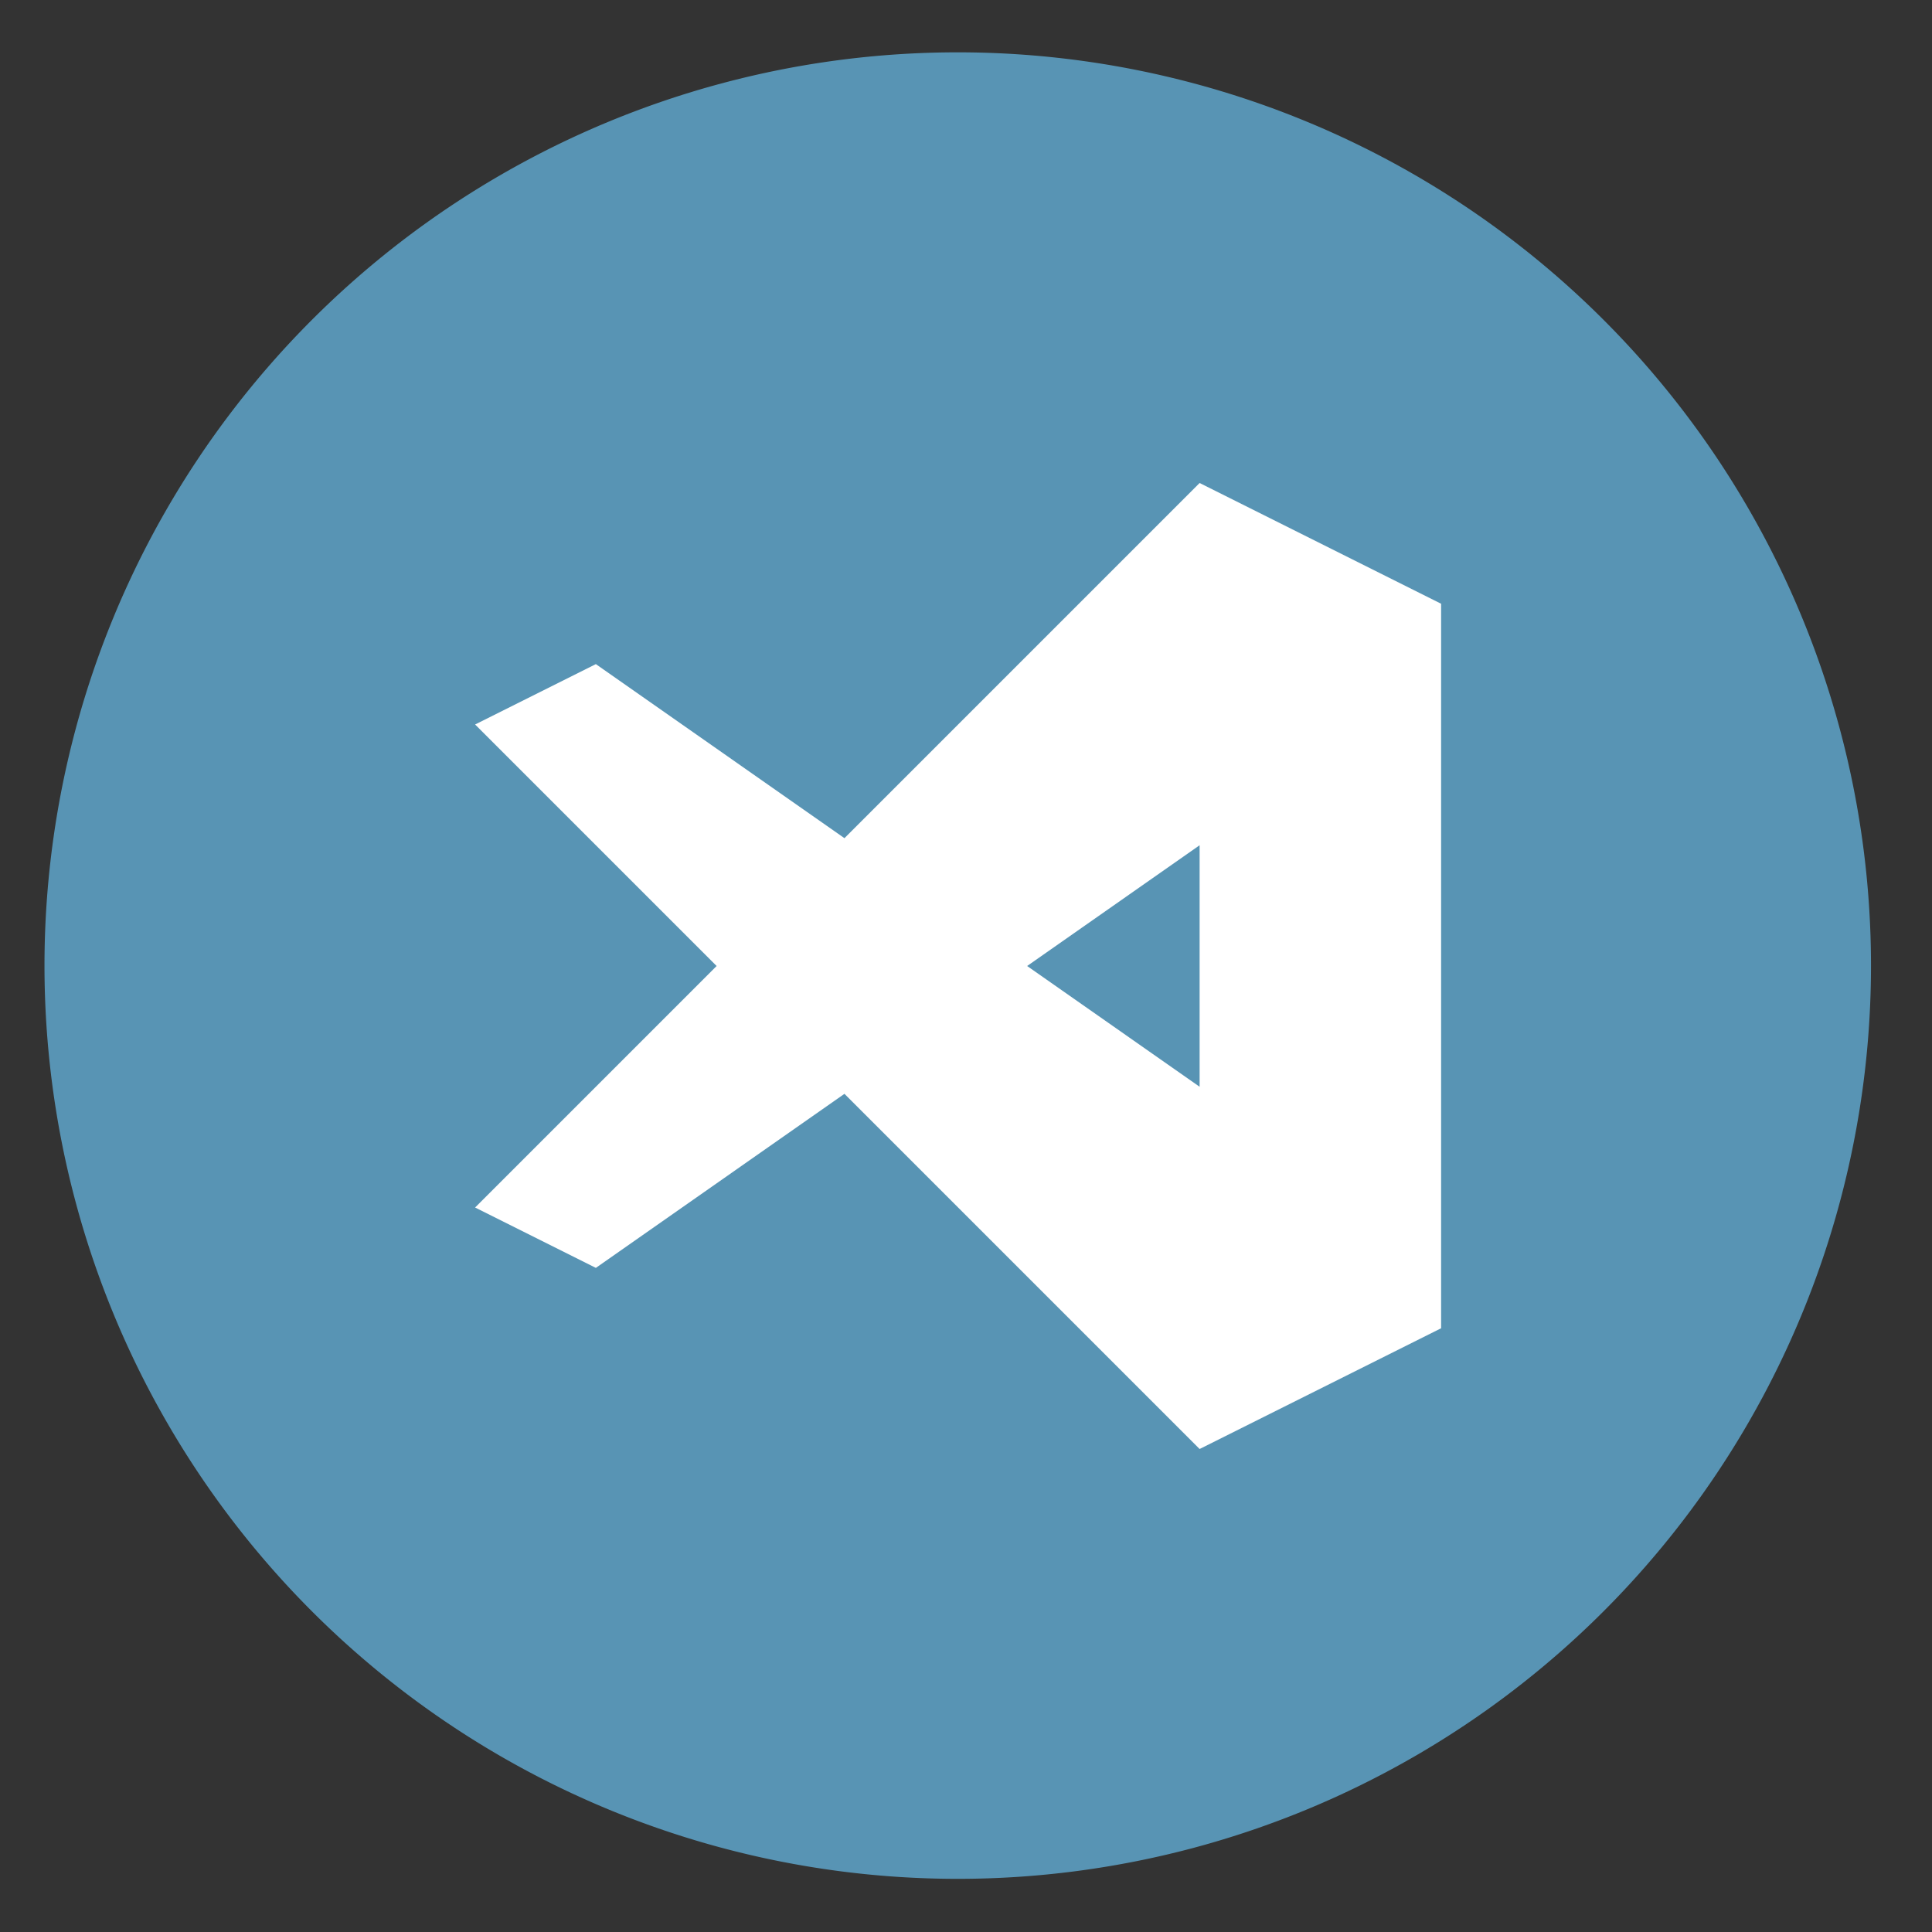
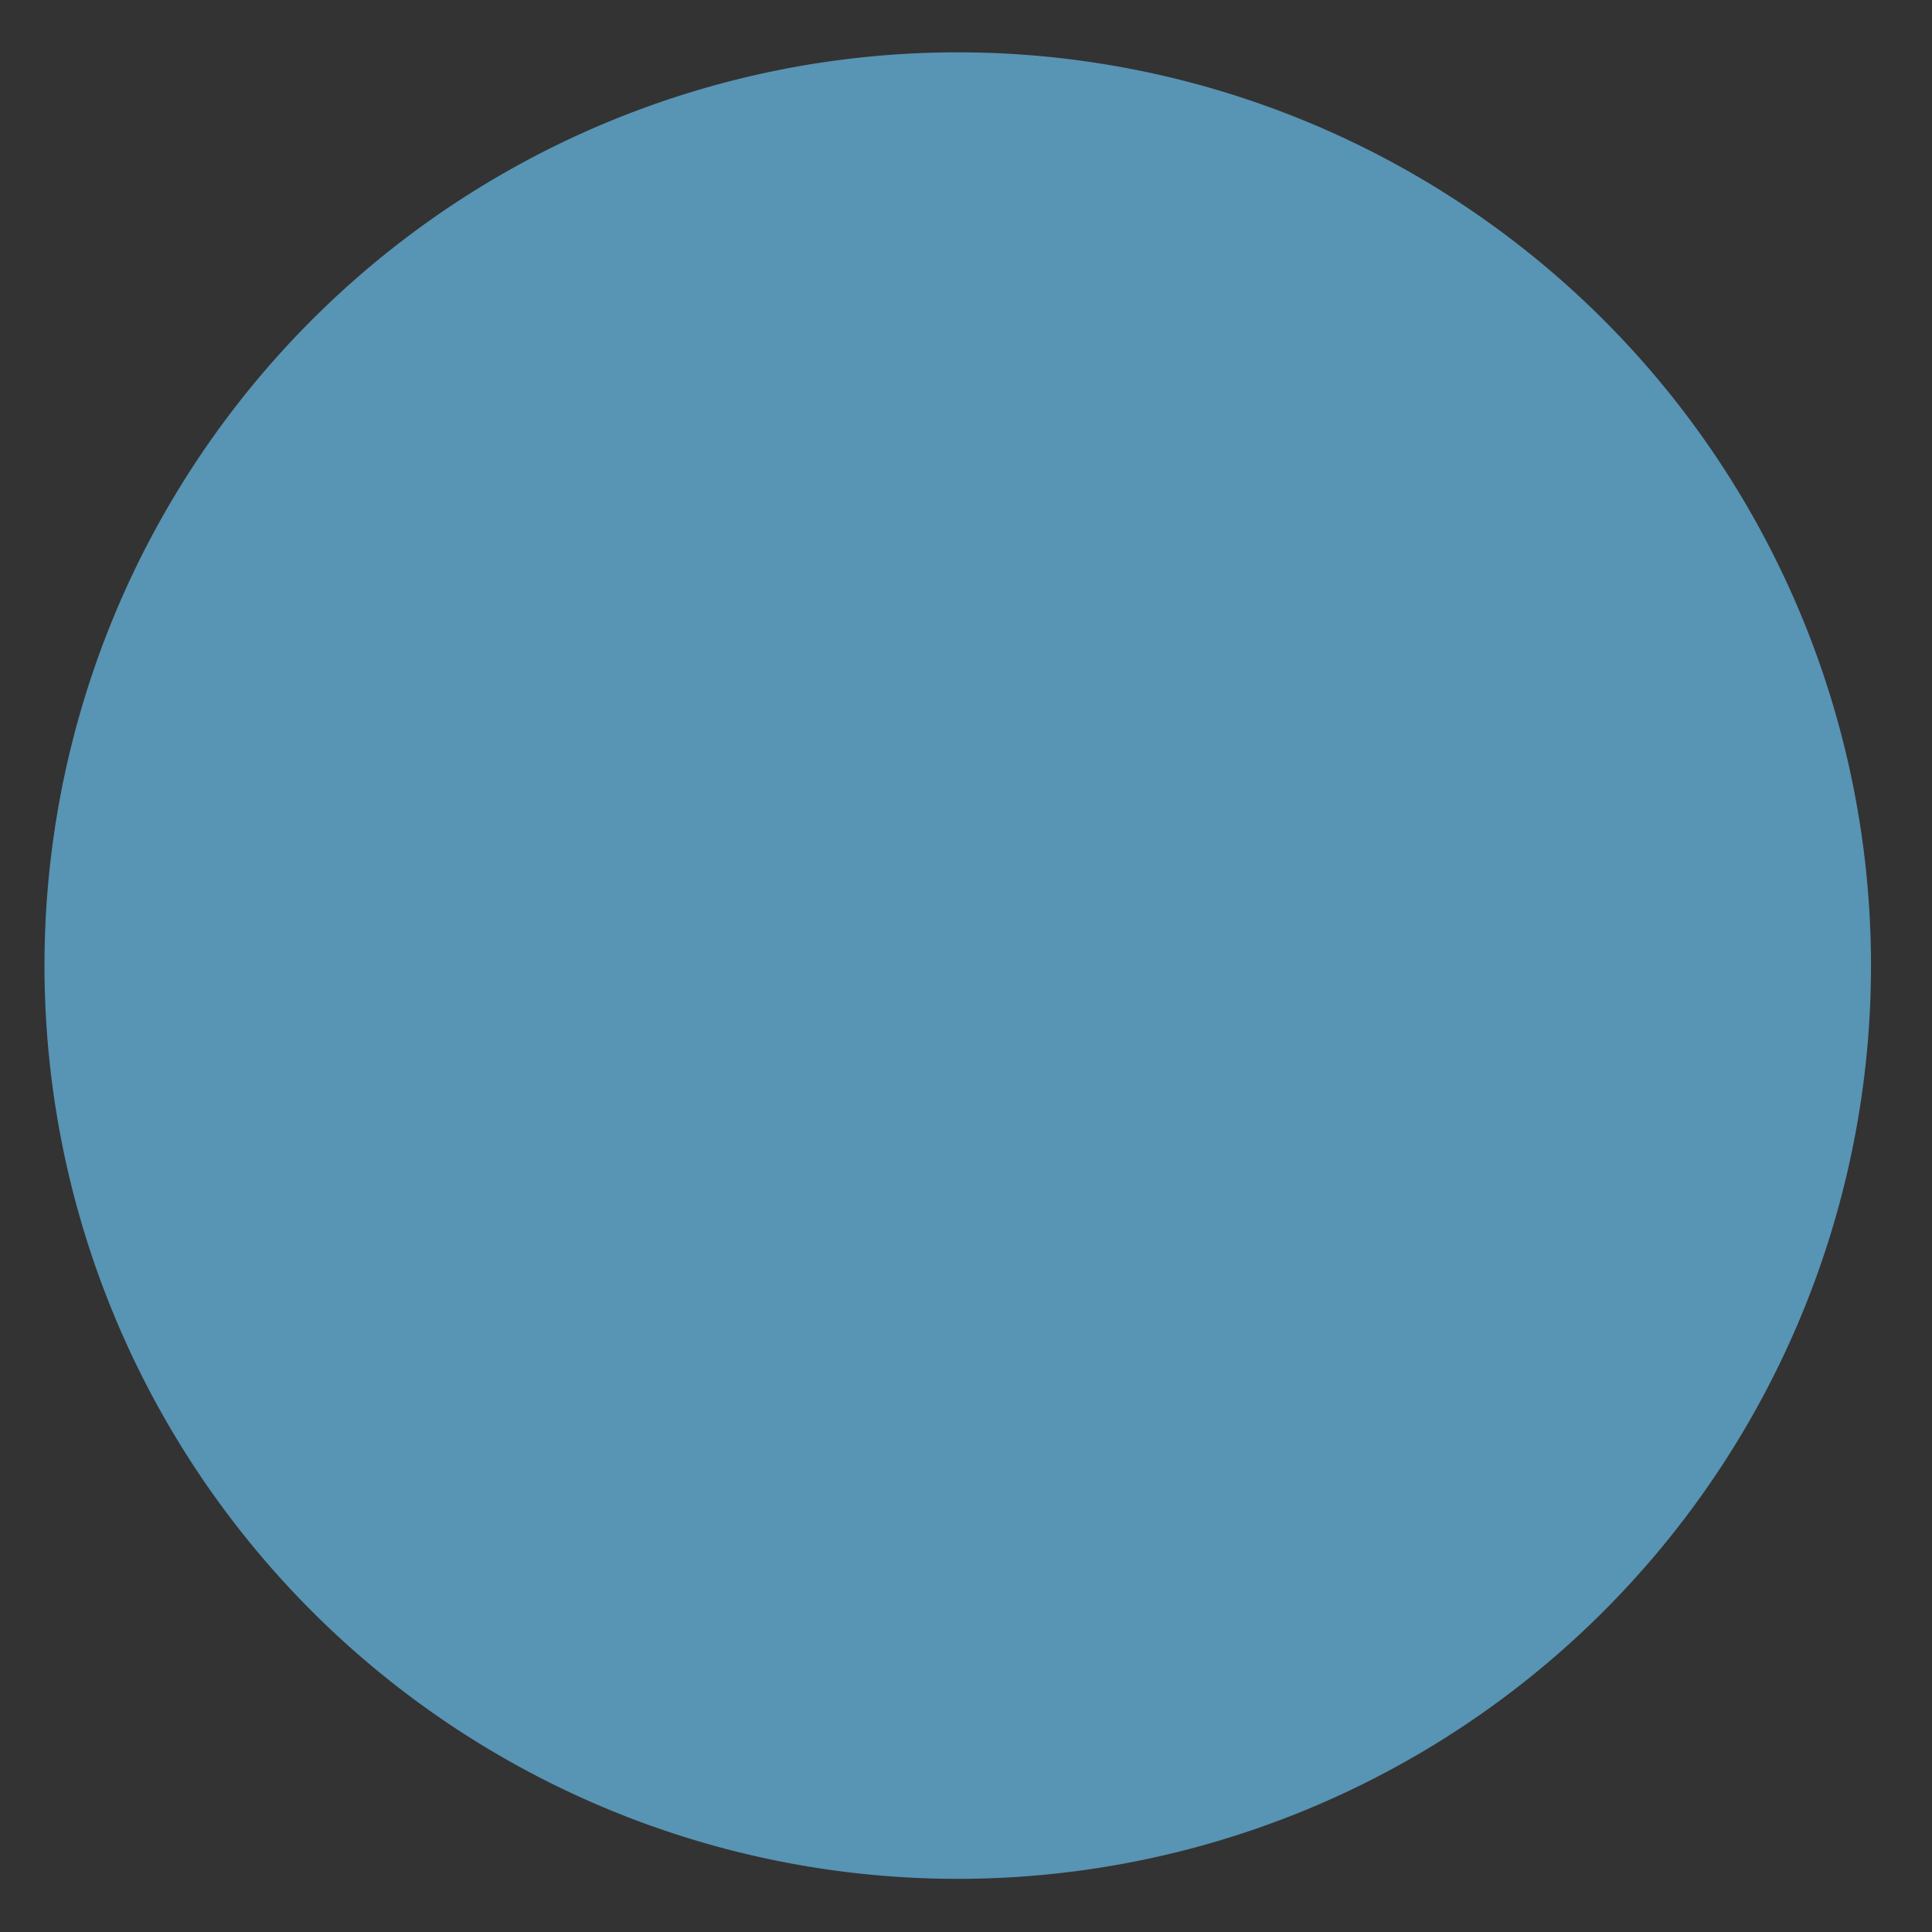
<svg xmlns="http://www.w3.org/2000/svg" height="48" width="48">
  <rect width="100%" height="100%" fill="#333333" stroke="none" />
  <path d="m44.322 27.405a19.73 19.73 0 0 1 -19.73 19.73 19.73 19.73 0 0 1 -19.73-19.73 19.73 19.73 0 0 1 19.73-19.73 19.73 19.73 0 0 1 19.73 19.73z" fill="#5995b6" opacity=".99" transform="matrix(1.15 0 0 1.15 -4.486 -7.526)" />
-   <path d="m35.804 15-6-3-8.824 8.824-6.176-4.324-3 1.5 6 6-6 6 3 1.5 6.176-4.324 8.824 8.824 6-3zm-6 6v6l-4.285-3z" fill="#fff" />
</svg>